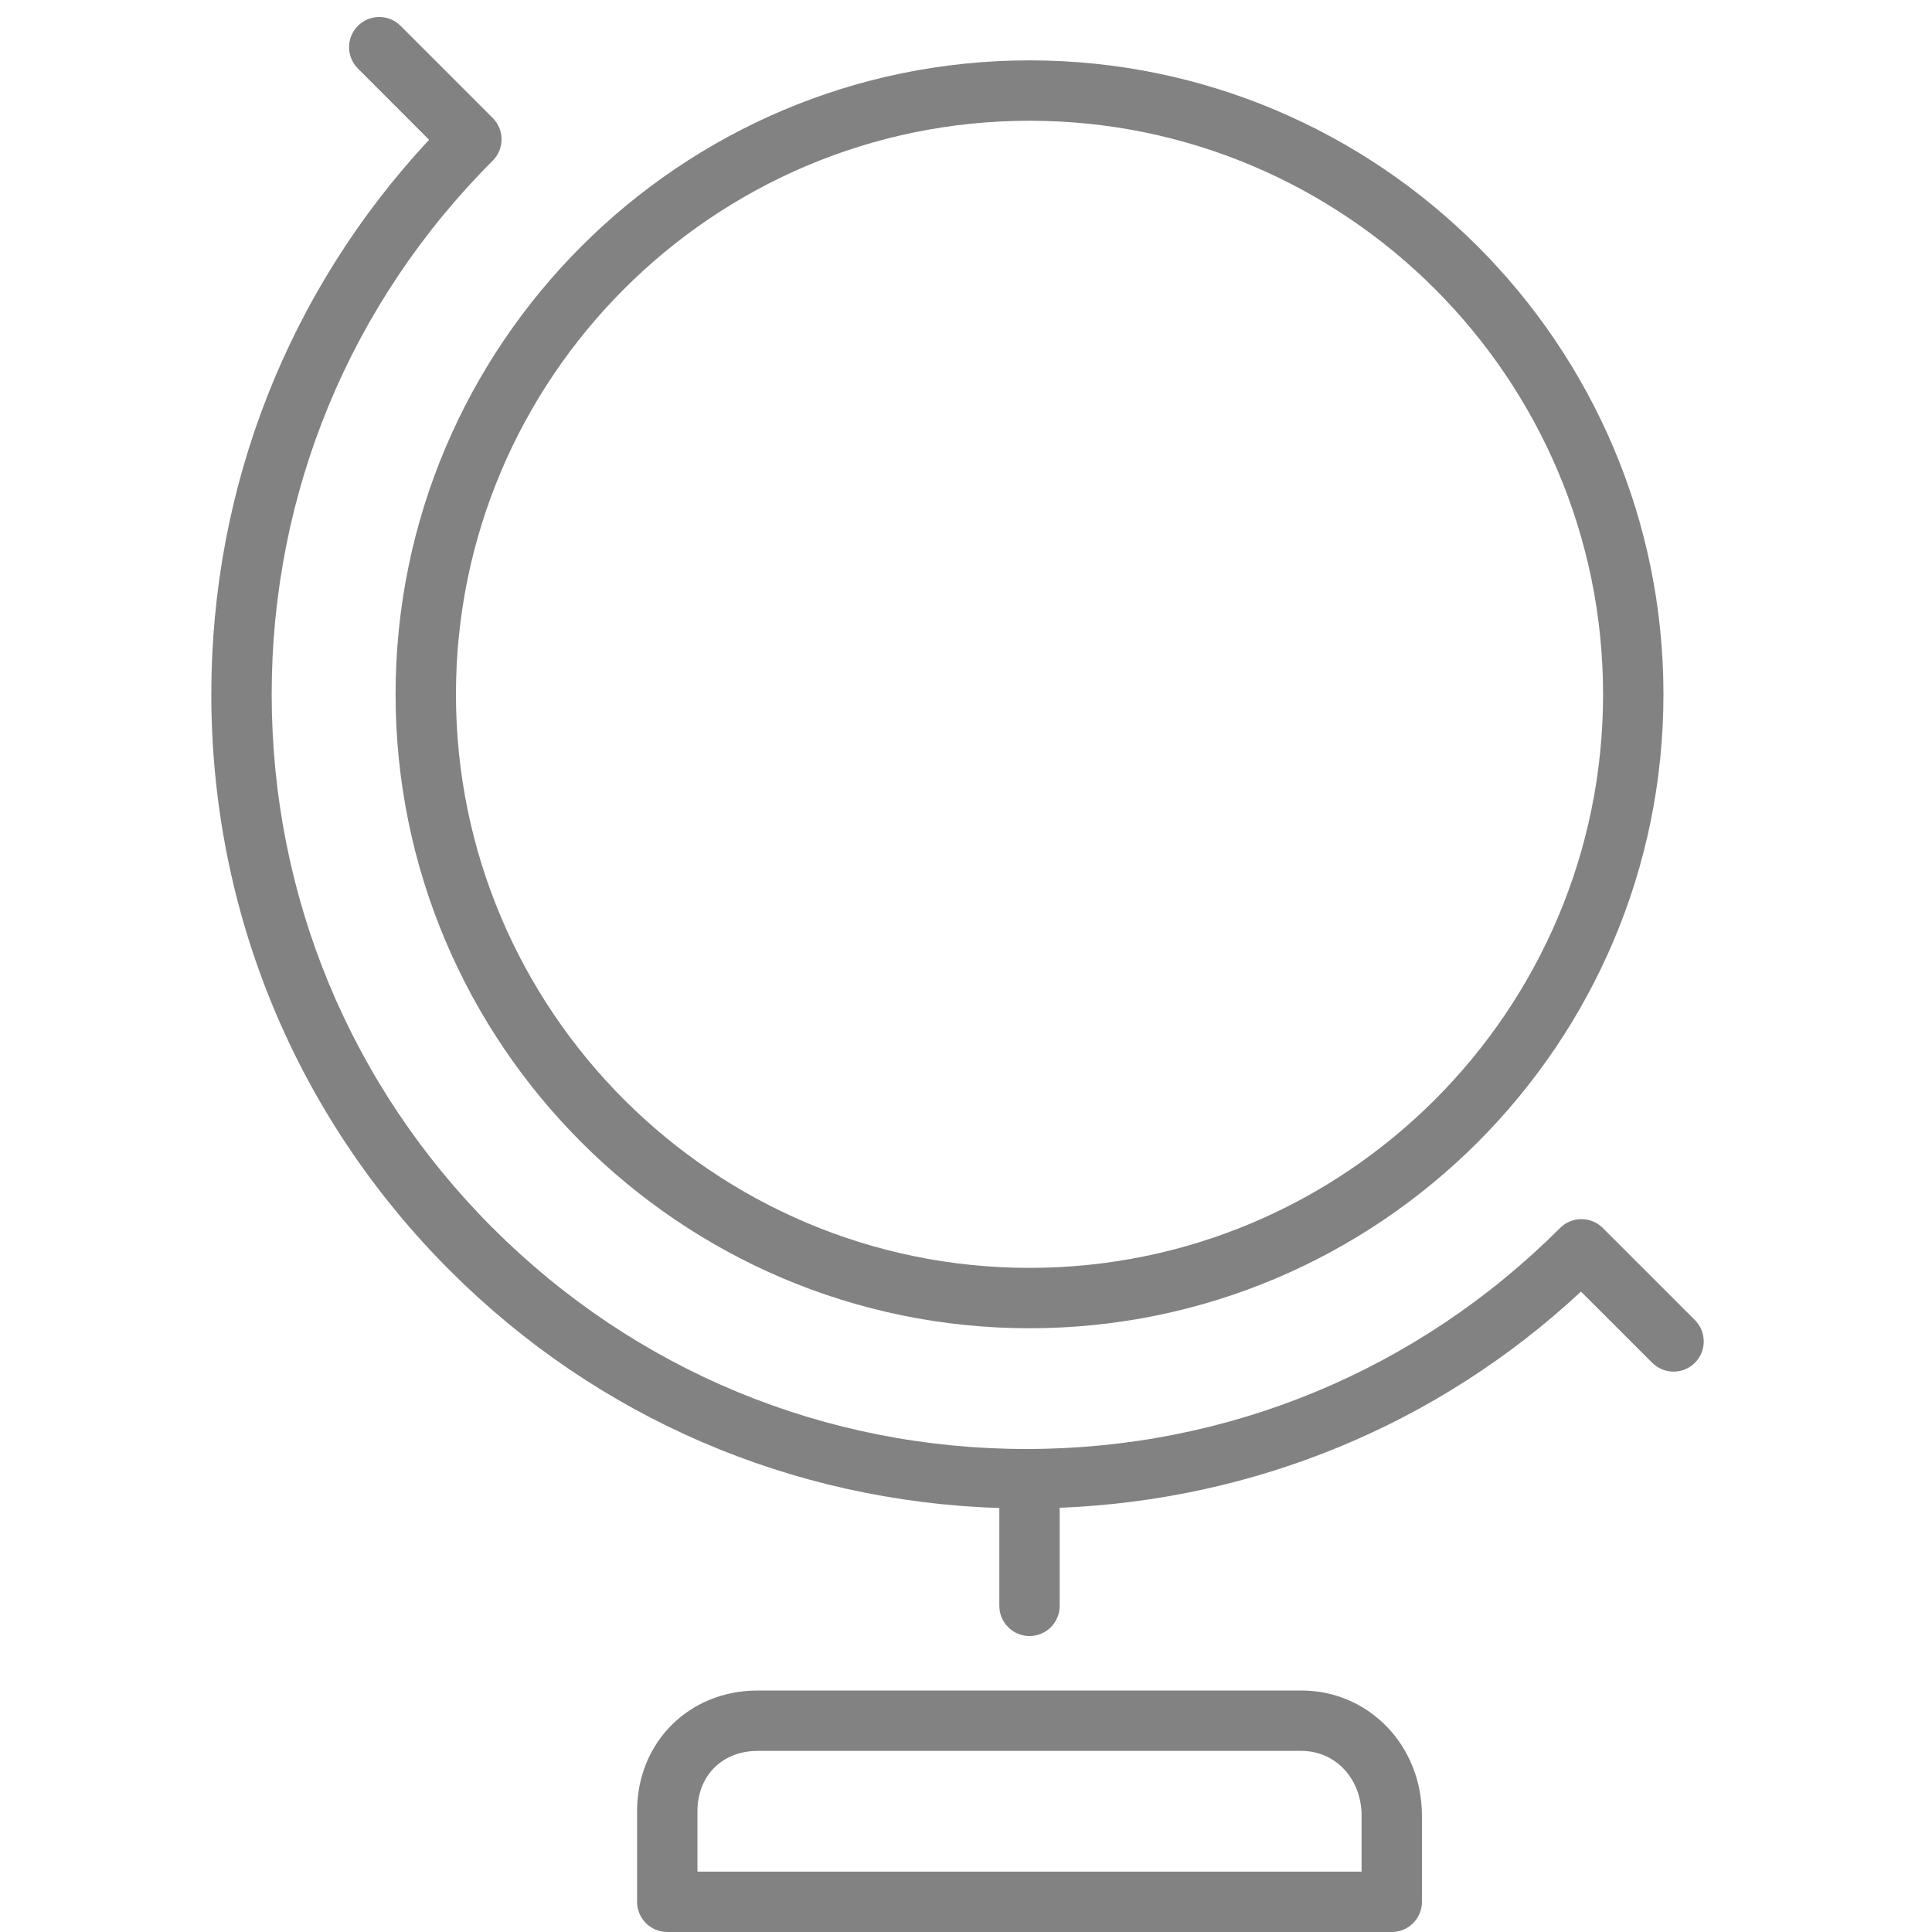
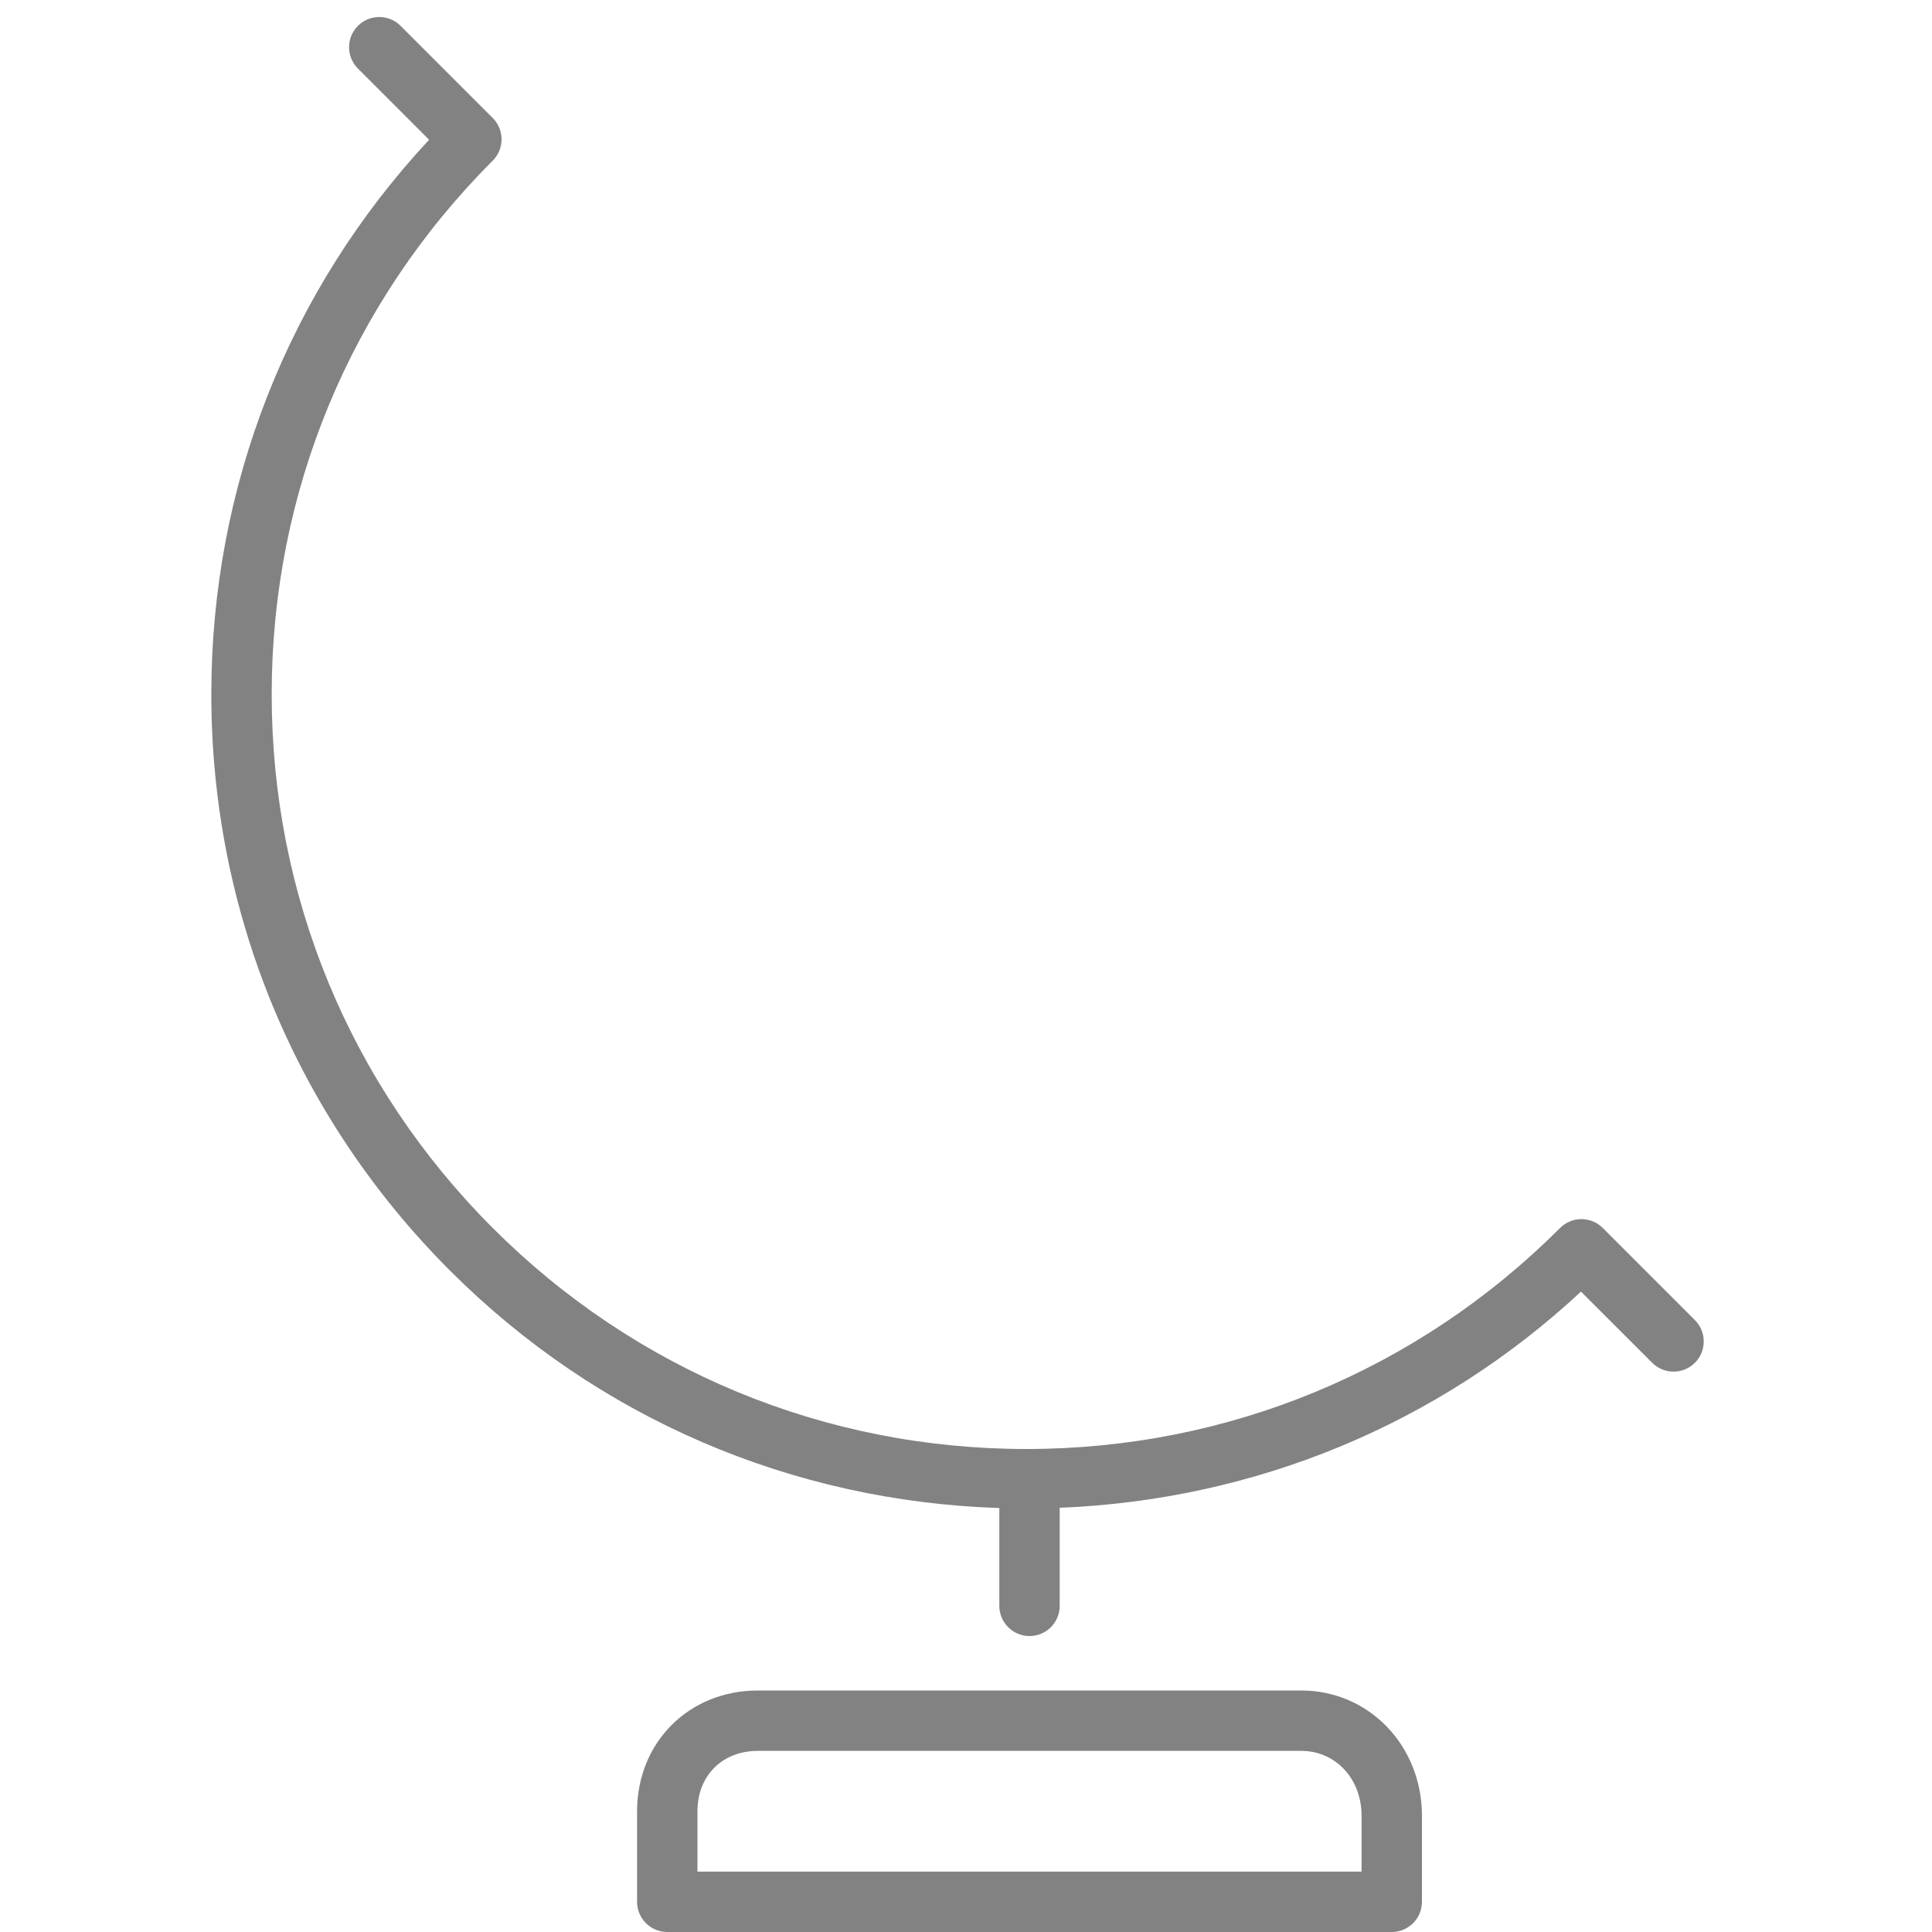
<svg xmlns="http://www.w3.org/2000/svg" version="1.1" id="Layer_1" width="800px" height="800px" viewBox="0 0 25 32" enable-background="new 0 0 25 32" xml:space="preserve">
  <g>
-     <path fill="#828282" d="M13.552,22c5.79,0,10.5-4.71,10.5-10.5S19.342,1,13.552,1s-10.5,4.71-10.5,10.5S7.762,22,13.552,22z    M13.552,2c5.238,0,9.5,4.262,9.5,9.5s-4.262,9.5-9.5,9.5s-9.5-4.262-9.5-9.5S8.313,2,13.552,2z" />
    <path fill="#828282" d="M9.052,28c-1.141,0-2,0.859-2,2v1.5c0,0.276,0.224,0.5,0.5,0.5h12c0.276,0,0.5-0.224,0.5-0.5v-1.425   c0-1.164-0.879-2.075-2-2.075H9.052z M19.052,30.075V31h-11v-1c0-0.589,0.411-1,1-1h9C18.622,29,19.052,29.462,19.052,30.075z" />
    <path fill="#828282" d="M13.055,24.978c0,0.006-0.003,0.01-0.003,0.016v1.604c0,0.276,0.224,0.5,0.5,0.5s0.5-0.224,0.5-0.5v-1.604   c0-0.007-0.004-0.013-0.004-0.02c3.233-0.129,6.268-1.376,8.638-3.581l1.18,1.179c0.195,0.195,0.512,0.195,0.707,0   s0.195-0.512,0-0.707l-1.526-1.526c-0.195-0.195-0.512-0.195-0.707,0C19.978,22.7,16.839,24,13.5,24s-6.478-1.3-8.839-3.661   S1,14.839,1,11.5s1.3-6.478,3.661-8.839c0.195-0.195,0.195-0.512,0-0.707L3.135,0.428c-0.195-0.195-0.512-0.195-0.707,0   s-0.195,0.512,0,0.707l1.179,1.18C1.276,4.818,0,8.062,0,11.5c0,3.605,1.404,6.996,3.954,9.546   C6.398,23.49,9.617,24.867,13.055,24.978z" />
  </g>
</svg>